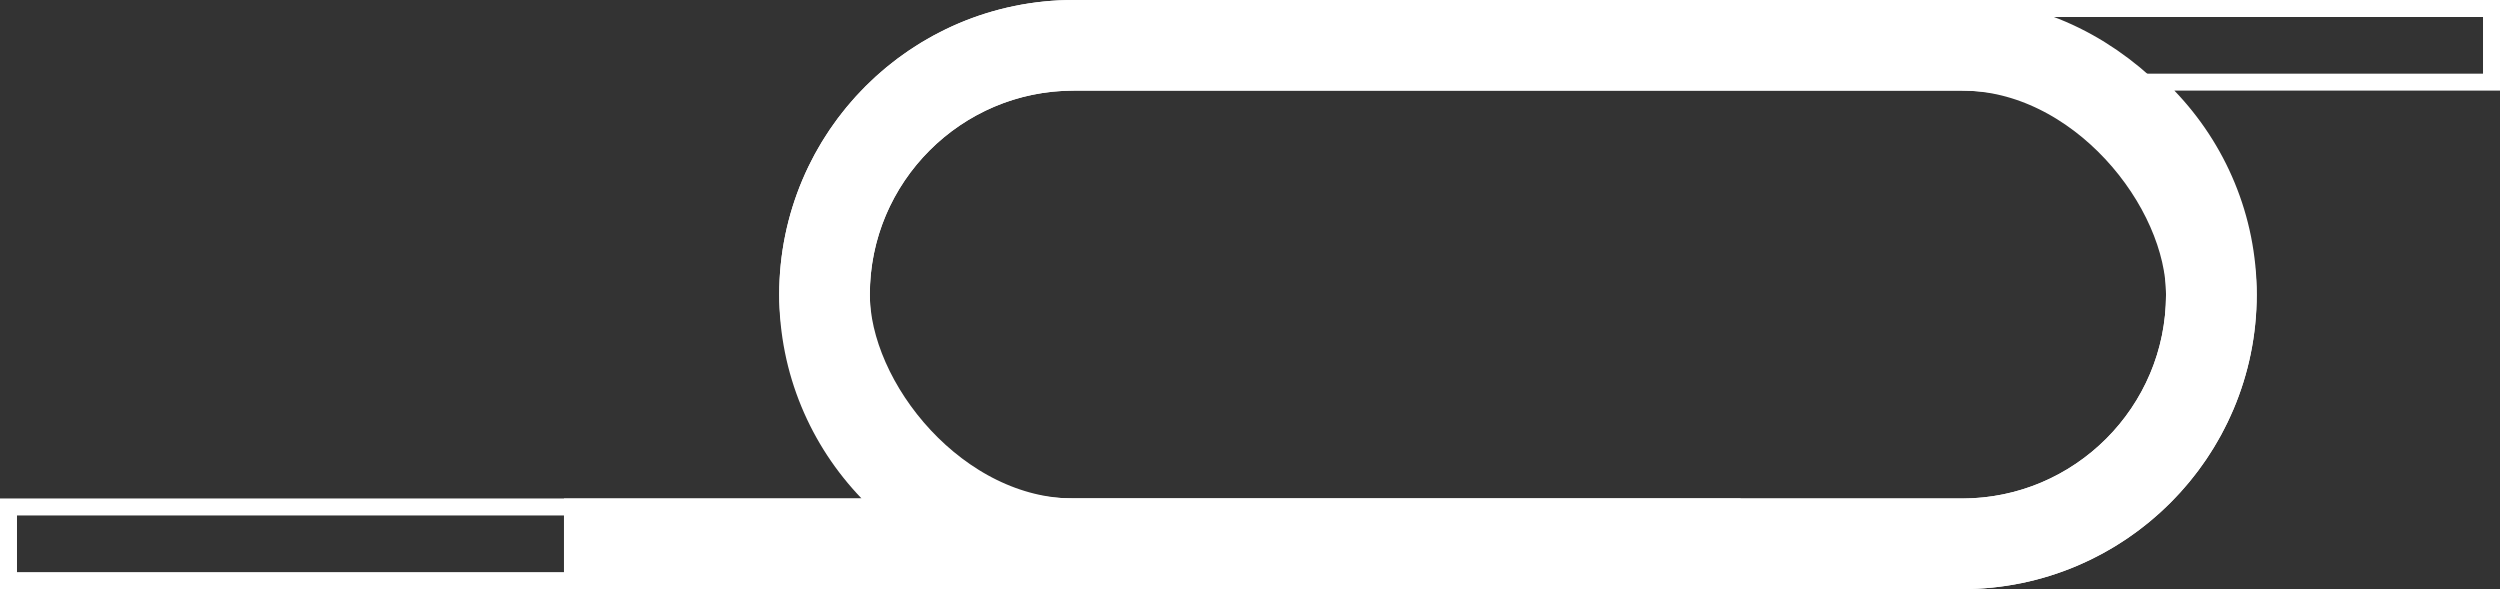
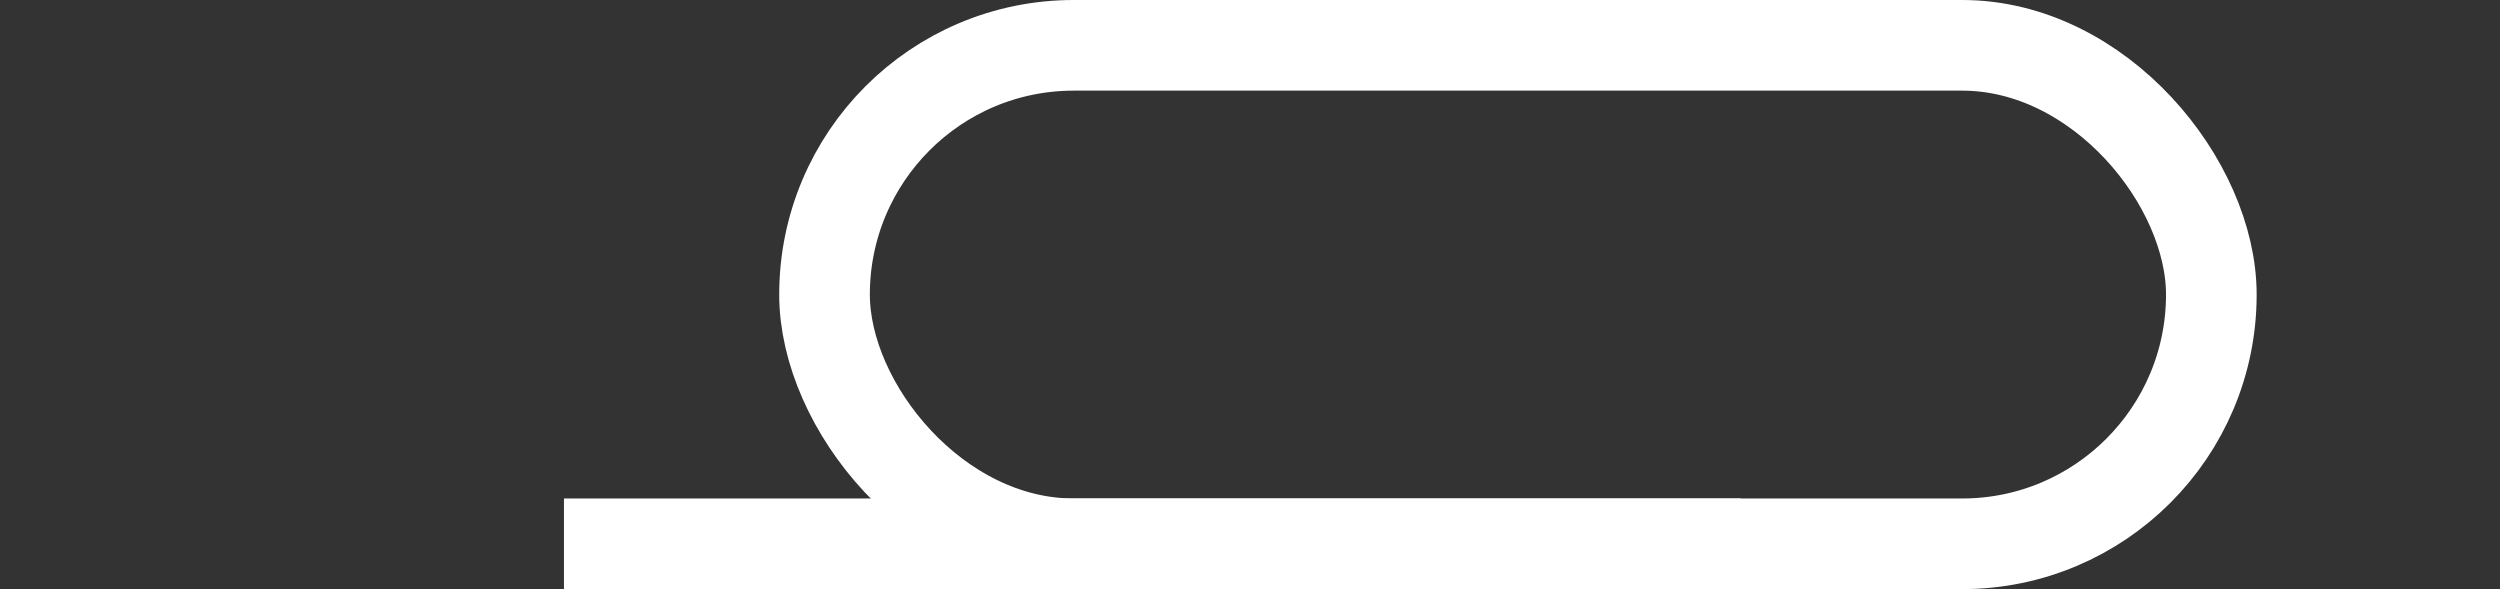
<svg xmlns="http://www.w3.org/2000/svg" viewBox="0 0 220.67 52">
  <rect x="0" y="0" width="220.67" height="52" fill="#333333" stroke="none" />
  <defs>
    <style>
      .cls-1 {
        fill: none;
        stroke: #ffffff;
        stroke-miterlimit: 10;
        stroke-width: 8px;
      }

      .cls-2 {
        fill: #ffffff;
        stroke-width: 0px;
      }
    </style>
  </defs>
  <g id="_3200" data-name="3200">
    <rect class="cls-1" x="72.78" y="4" width="122.41" height="44" rx="22" ry="22" />
    <line class="cls-1" x1="49.78" y1="48" x2="153.64" y2="48" />
  </g>
  <g id="MD_Outline" data-name="MD Outline">
-     <path class="cls-2" d="m219.17,1.5v5h-30.76l2.44,2.54c4.42,4.59,6.85,10.62,6.85,16.96,0,13.51-10.99,24.5-24.5,24.5H1.5v-5h78.07l-2.44-2.54c-4.41-4.59-6.85-10.62-6.85-16.96,0-13.51,10.99-24.5,24.5-24.5h124.39m-124.39,44h78.41c10.75,0,19.5-8.75,19.5-19.5s-8.75-19.5-19.5-19.5h-78.41c-10.75,0-19.5,8.75-19.5,19.5s8.75,19.5,19.5,19.5M220.67,0h-125.89c-14.34,0-26,11.66-26,26,0,6.98,2.77,13.32,7.27,18H0v8h173.2c14.34,0,26-11.66,26-26,0-6.98-2.77-13.32-7.27-18h28.74V0h0Zm-125.89,44c-9.93,0-18-8.08-18-18s8.07-18,18-18h78.41c9.92,0,18,8.08,18,18s-8.08,18-18,18h-78.41Z" />
-   </g>
+     </g>
</svg>